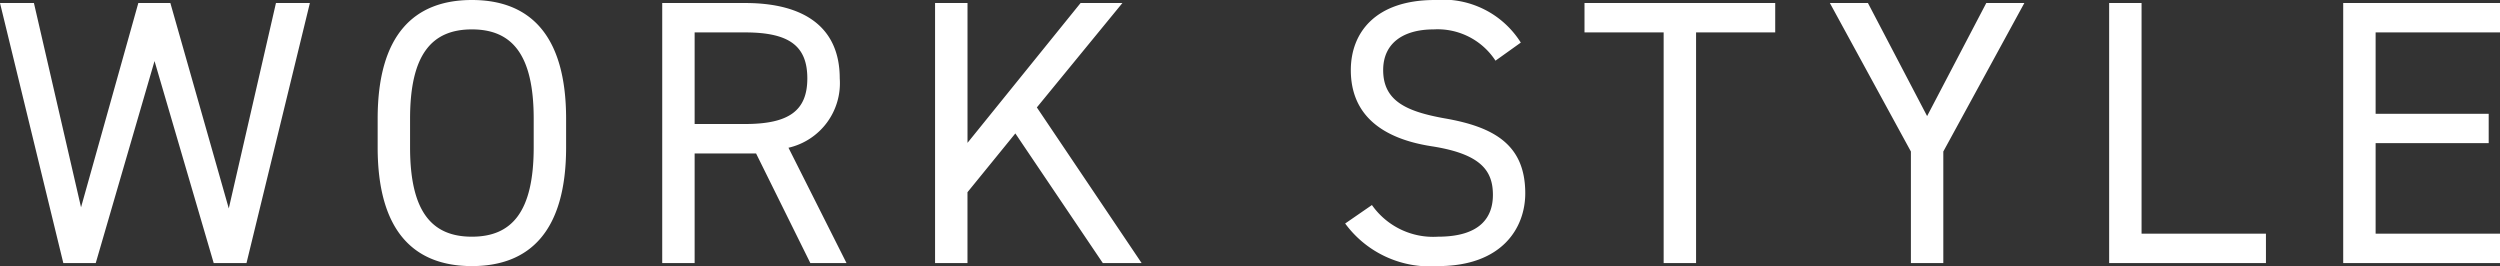
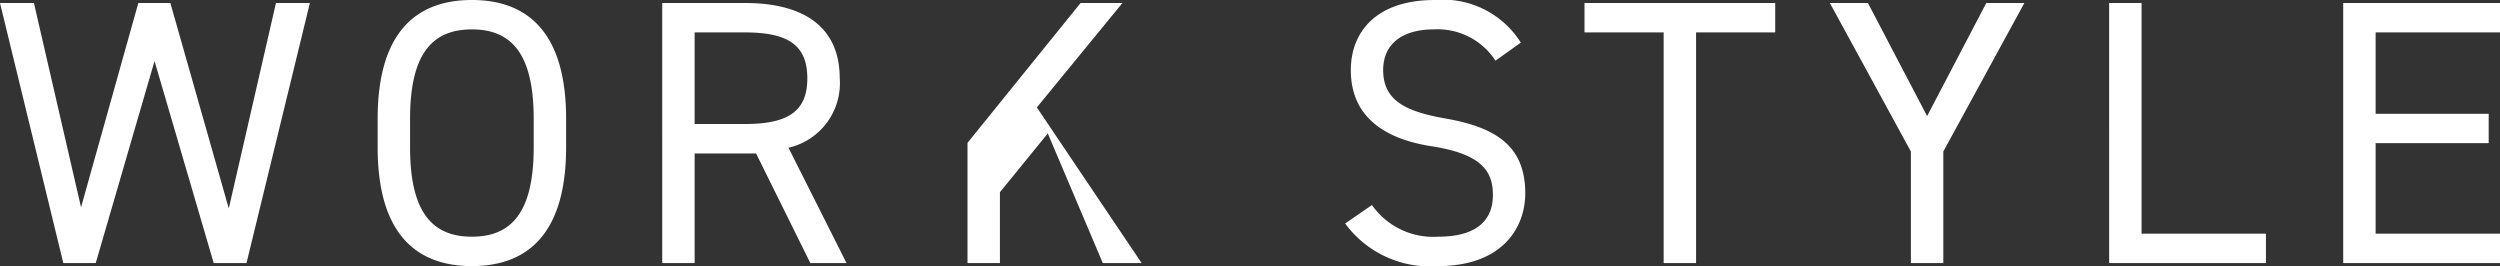
<svg xmlns="http://www.w3.org/2000/svg" width="145.926" height="15.532" viewBox="0 0 145.926 15.532">
  <rect x="0" y="0" width="145.926" height="15.532" fill="#333333" stroke="none" />
-   <path id="パス_8108" data-name="パス 8108" d="M9.24-11.792,12.694,0h1.914l3.7-15.18h-1.98L13.574-3.19l-3.41-11.99H8.294L4.95-3.256,2.2-15.18H.22L3.916,0H5.808ZM33.264-6.754V-8.426c0-4.906-2.134-6.93-5.5-6.93s-5.5,2.024-5.5,6.93v1.672c0,4.906,2.134,6.93,5.5,6.93S33.264-1.848,33.264-6.754ZM24.156-8.426c0-3.762,1.276-5.214,3.608-5.214s3.608,1.452,3.608,5.214v1.672c0,3.762-1.276,5.214-3.608,5.214s-3.608-1.452-3.608-5.214ZM49.632,0,46.244-6.732a3.864,3.864,0,0,0,2.992-4.048c0-2.948-2.024-4.4-5.522-4.4h-4.84V0h1.892V-6.4h3.586L47.52,0ZM40.766-8.118v-5.346h2.948c2.574,0,3.63.792,3.63,2.684,0,1.87-1.056,2.662-3.63,2.662ZM66.858,0,60.742-9.086l4.994-6.094H63.294l-6.6,8.162V-15.18H54.8V0h1.892V-4.136l2.794-3.432L64.592,0ZM88.99-12.87a5.365,5.365,0,0,0-5.016-2.486c-3.476,0-4.906,1.914-4.906,4.092,0,2.64,1.848,4,4.708,4.444s3.586,1.408,3.586,2.838c0,1.3-.726,2.442-3.212,2.442A4.369,4.369,0,0,1,80.3-3.388L78.738-2.31A6.13,6.13,0,0,0,84.15.176c3.784,0,5.1-2.266,5.1-4.246,0-2.816-1.782-3.872-4.708-4.378-2.222-.4-3.586-1.012-3.586-2.816,0-1.584,1.188-2.376,2.948-2.376a4.029,4.029,0,0,1,3.608,1.826Zm3.718-2.31v1.716h4.62V0H99.22V-13.464h4.62V-15.18Zm14.322,0,4.73,8.668V0h1.892V-6.512l4.73-8.668H116.16l-3.454,6.6-3.454-6.6Zm18.194,0h-1.892V0h9.152V-1.716h-7.26Zm11.77,0V0h9.152V-1.716h-7.26V-7h6.6V-8.712h-6.6v-4.752h7.26V-15.18Z" transform="translate(-0.22 15.356)" fill="#fff" opacity="0.999" />
+   <path id="パス_8108" data-name="パス 8108" d="M9.24-11.792,12.694,0h1.914l3.7-15.18h-1.98L13.574-3.19l-3.41-11.99H8.294L4.95-3.256,2.2-15.18H.22L3.916,0H5.808ZM33.264-6.754V-8.426c0-4.906-2.134-6.93-5.5-6.93s-5.5,2.024-5.5,6.93v1.672c0,4.906,2.134,6.93,5.5,6.93S33.264-1.848,33.264-6.754ZM24.156-8.426c0-3.762,1.276-5.214,3.608-5.214s3.608,1.452,3.608,5.214v1.672c0,3.762-1.276,5.214-3.608,5.214s-3.608-1.452-3.608-5.214ZM49.632,0,46.244-6.732a3.864,3.864,0,0,0,2.992-4.048c0-2.948-2.024-4.4-5.522-4.4h-4.84V0h1.892V-6.4h3.586L47.52,0ZM40.766-8.118v-5.346h2.948c2.574,0,3.63.792,3.63,2.684,0,1.87-1.056,2.662-3.63,2.662ZM66.858,0,60.742-9.086l4.994-6.094H63.294l-6.6,8.162V-15.18V0h1.892V-4.136l2.794-3.432L64.592,0ZM88.99-12.87a5.365,5.365,0,0,0-5.016-2.486c-3.476,0-4.906,1.914-4.906,4.092,0,2.64,1.848,4,4.708,4.444s3.586,1.408,3.586,2.838c0,1.3-.726,2.442-3.212,2.442A4.369,4.369,0,0,1,80.3-3.388L78.738-2.31A6.13,6.13,0,0,0,84.15.176c3.784,0,5.1-2.266,5.1-4.246,0-2.816-1.782-3.872-4.708-4.378-2.222-.4-3.586-1.012-3.586-2.816,0-1.584,1.188-2.376,2.948-2.376a4.029,4.029,0,0,1,3.608,1.826Zm3.718-2.31v1.716h4.62V0H99.22V-13.464h4.62V-15.18Zm14.322,0,4.73,8.668V0h1.892V-6.512l4.73-8.668H116.16l-3.454,6.6-3.454-6.6Zm18.194,0h-1.892V0h9.152V-1.716h-7.26Zm11.77,0V0h9.152V-1.716h-7.26V-7h6.6V-8.712h-6.6v-4.752h7.26V-15.18Z" transform="translate(-0.22 15.356)" fill="#fff" opacity="0.999" />
</svg>